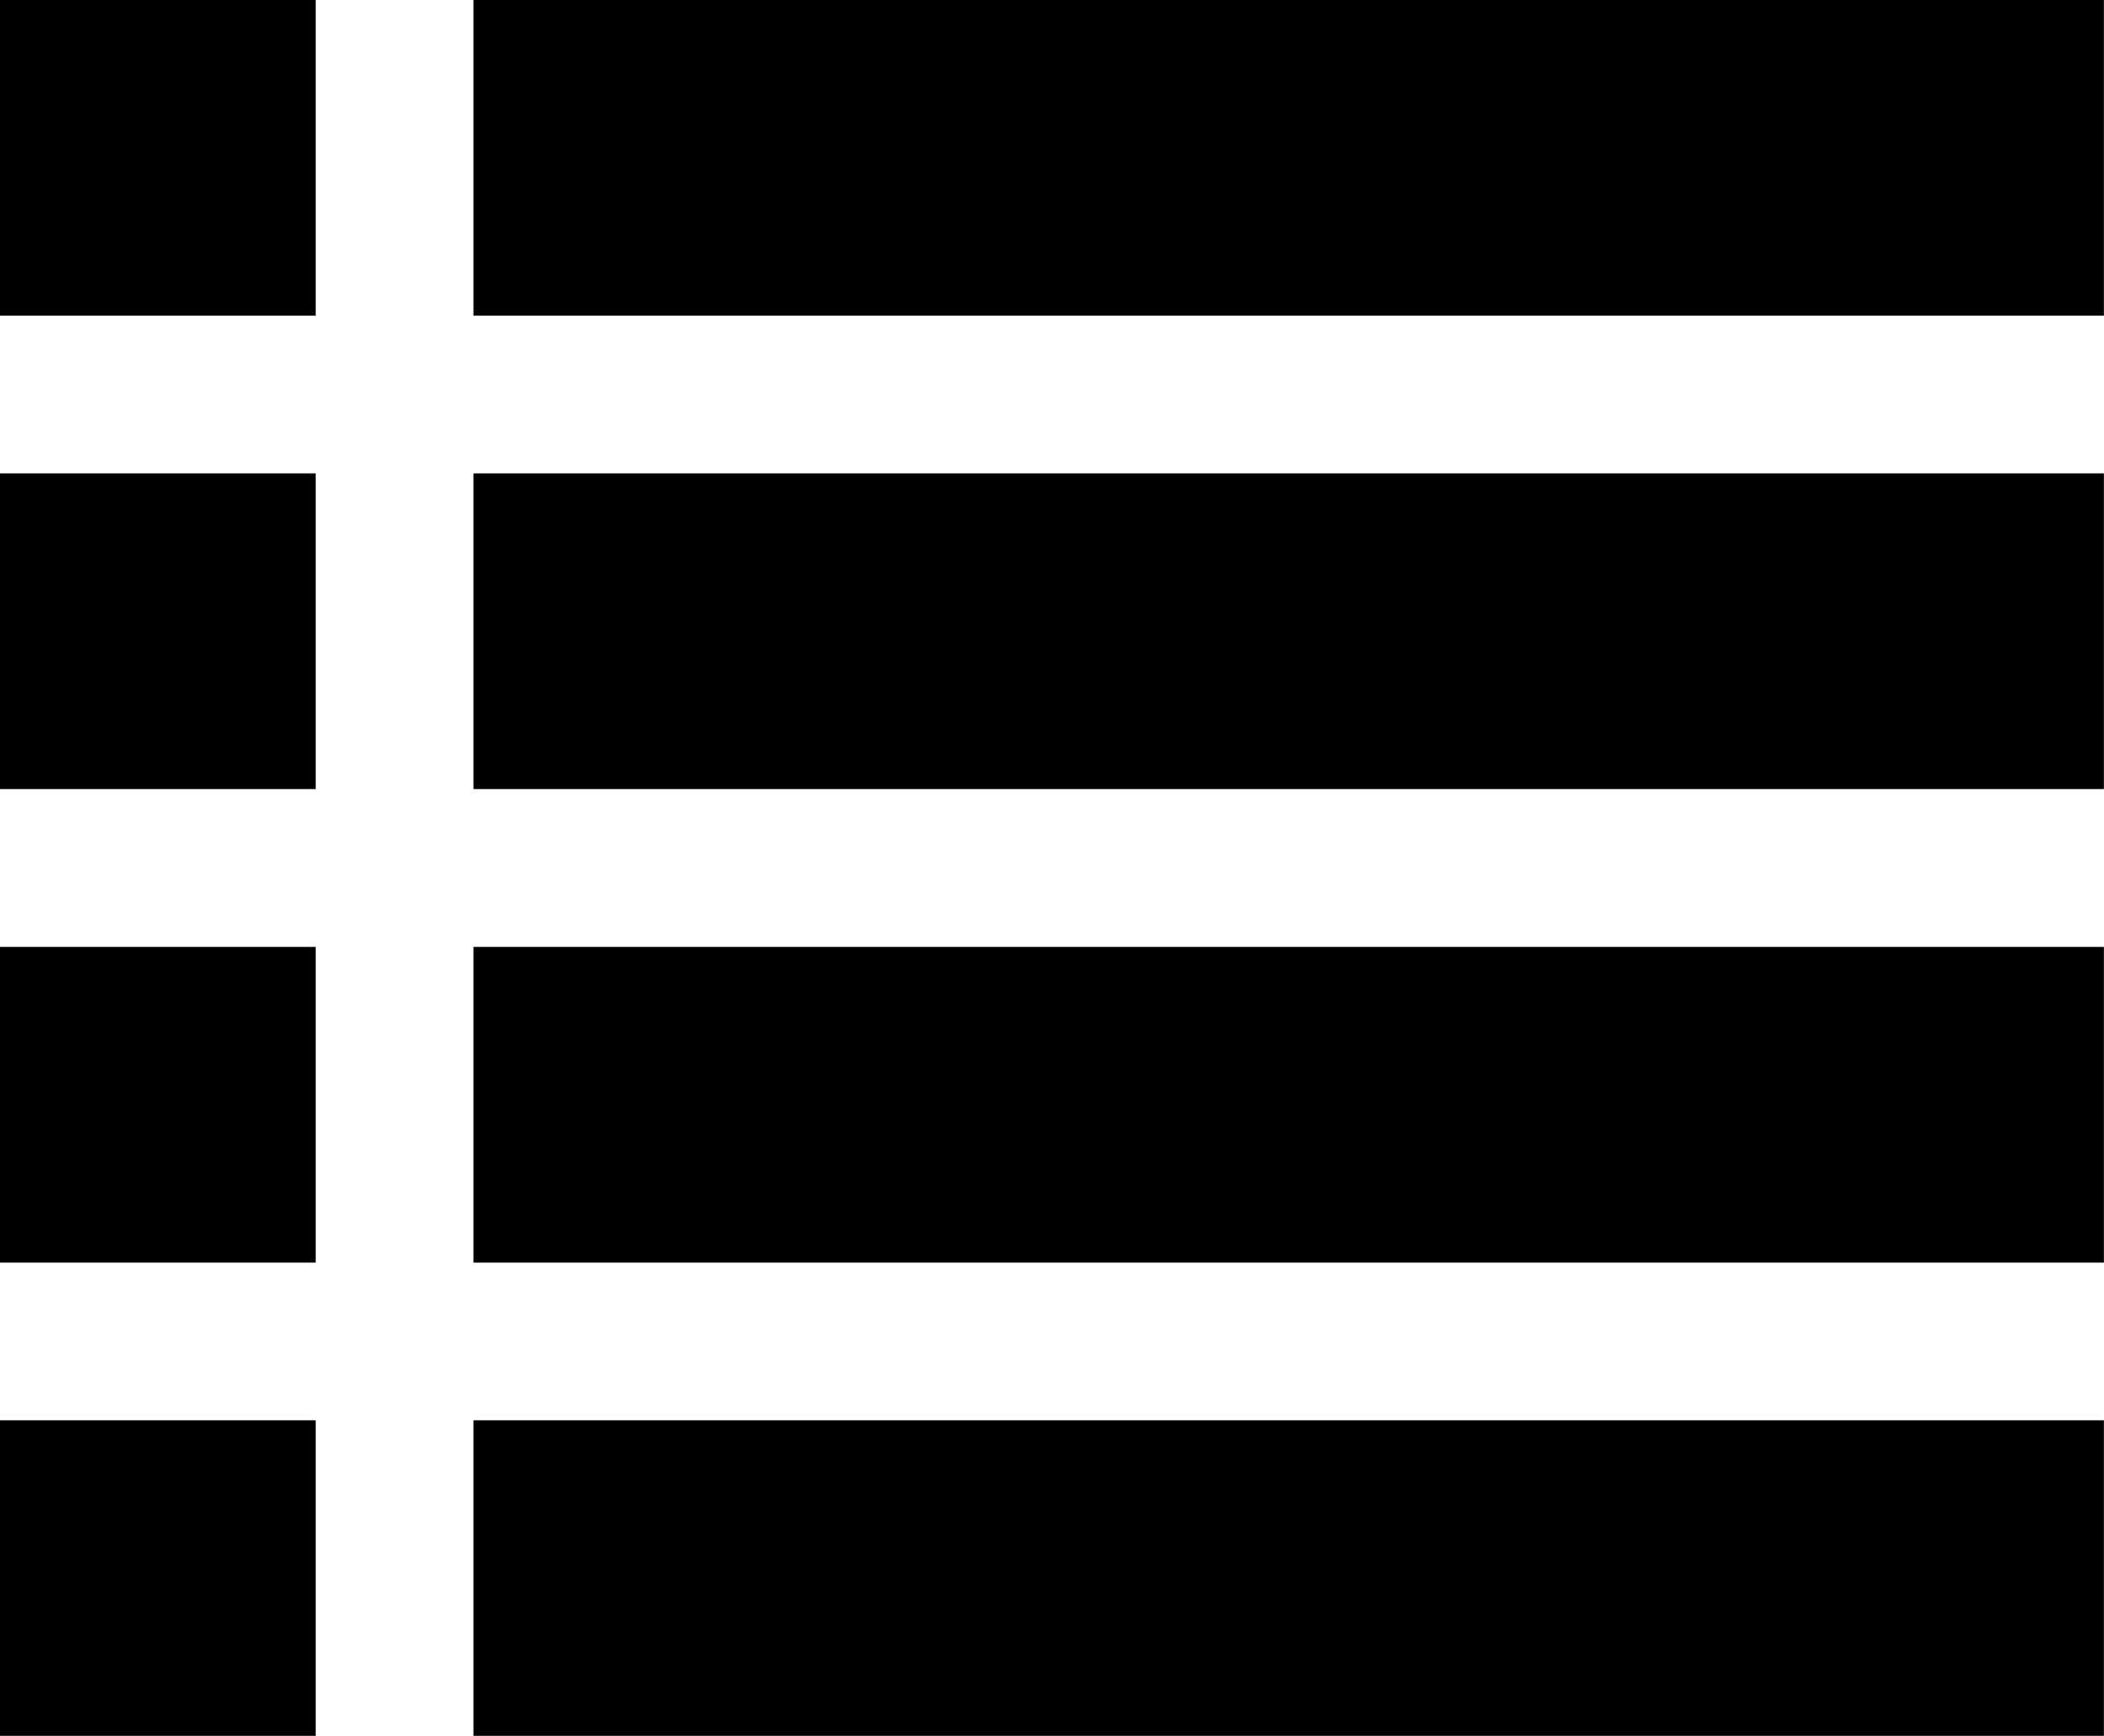
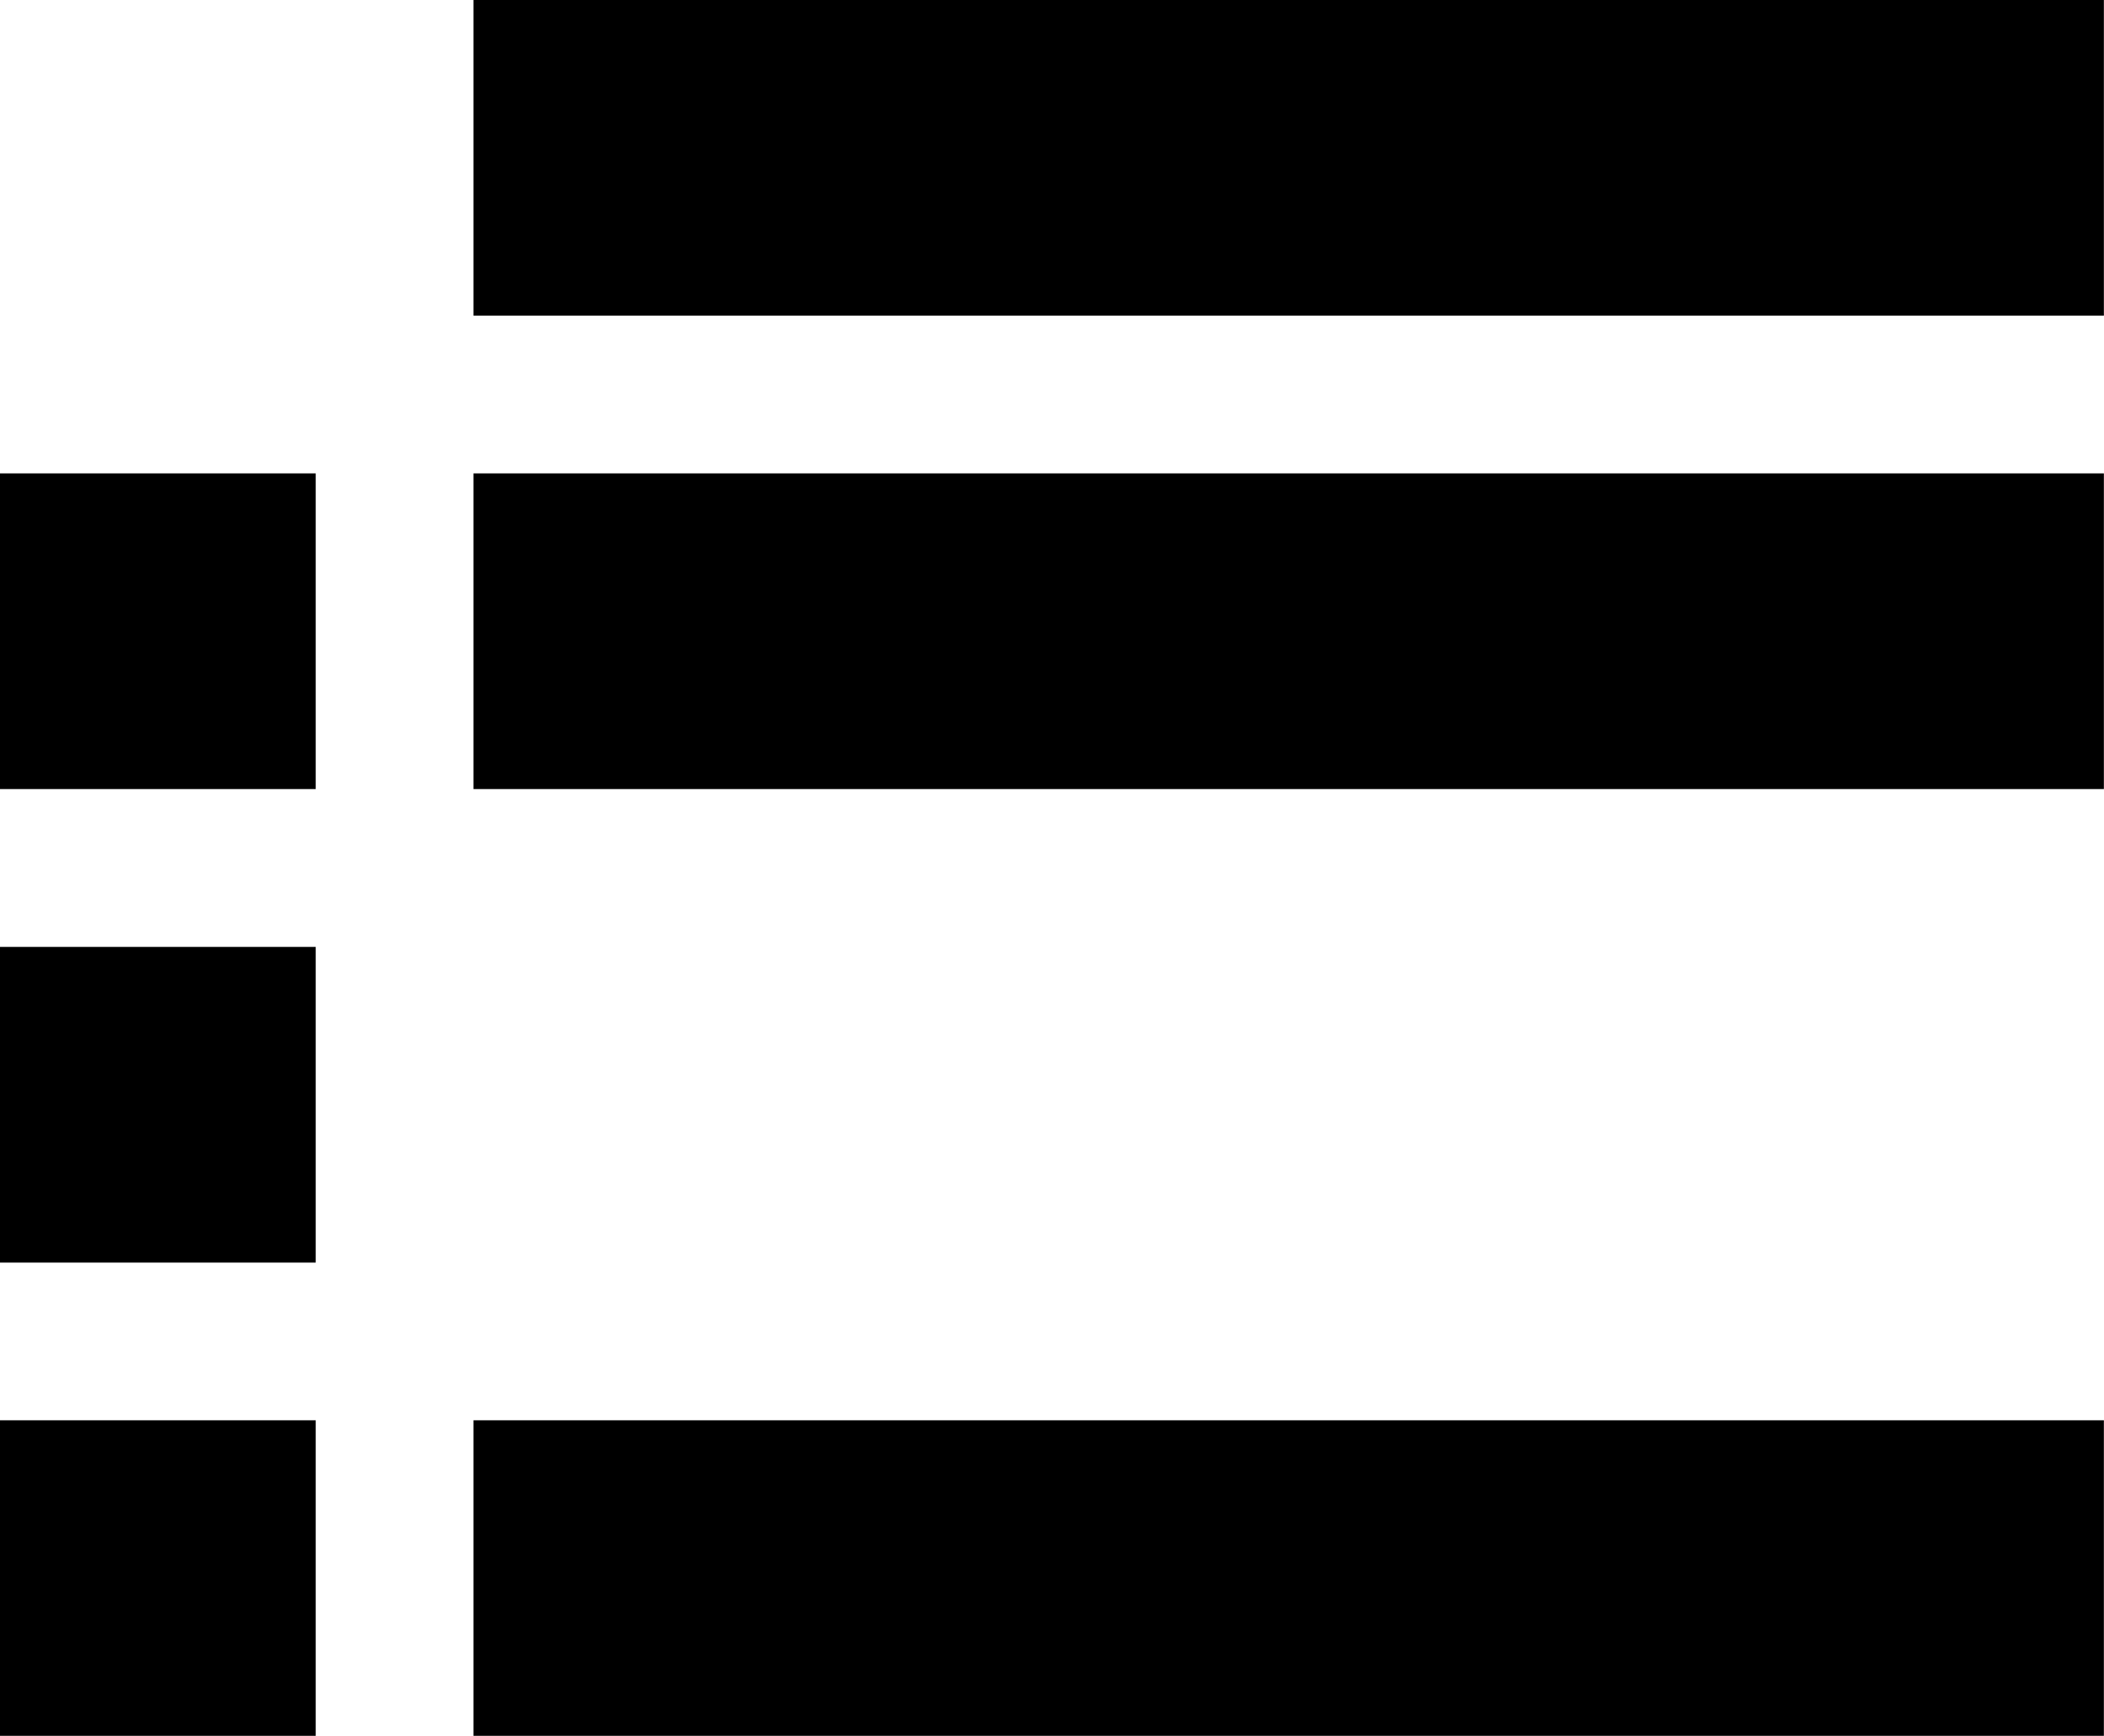
<svg xmlns="http://www.w3.org/2000/svg" width="17.087" height="14.099" viewBox="0 0 17.087 14.099">
  <g id="Group_1231" data-name="Group 1231" transform="translate(-1448 -883)">
-     <rect id="Rectangle_1065" data-name="Rectangle 1065" width="2.564" height="2.564" transform="translate(1448 883)" />
    <rect id="Rectangle_1072" data-name="Rectangle 1072" width="13.241" height="2.564" transform="translate(1451.845 883)" />
    <rect id="Rectangle_1066" data-name="Rectangle 1066" width="2.564" height="2.564" transform="translate(1448 886.845)" />
    <rect id="Rectangle_1071" data-name="Rectangle 1071" width="13.241" height="2.564" transform="translate(1451.845 886.845)" />
    <rect id="Rectangle_1067" data-name="Rectangle 1067" width="2.564" height="2.564" transform="translate(1448 890.691)" />
-     <rect id="Rectangle_1070" data-name="Rectangle 1070" width="13.241" height="2.564" transform="translate(1451.845 890.691)" />
    <rect id="Rectangle_1068" data-name="Rectangle 1068" width="2.564" height="2.564" transform="translate(1448 894.536)" />
    <rect id="Rectangle_1069" data-name="Rectangle 1069" width="13.241" height="2.564" transform="translate(1451.845 894.536)" />
  </g>
</svg>